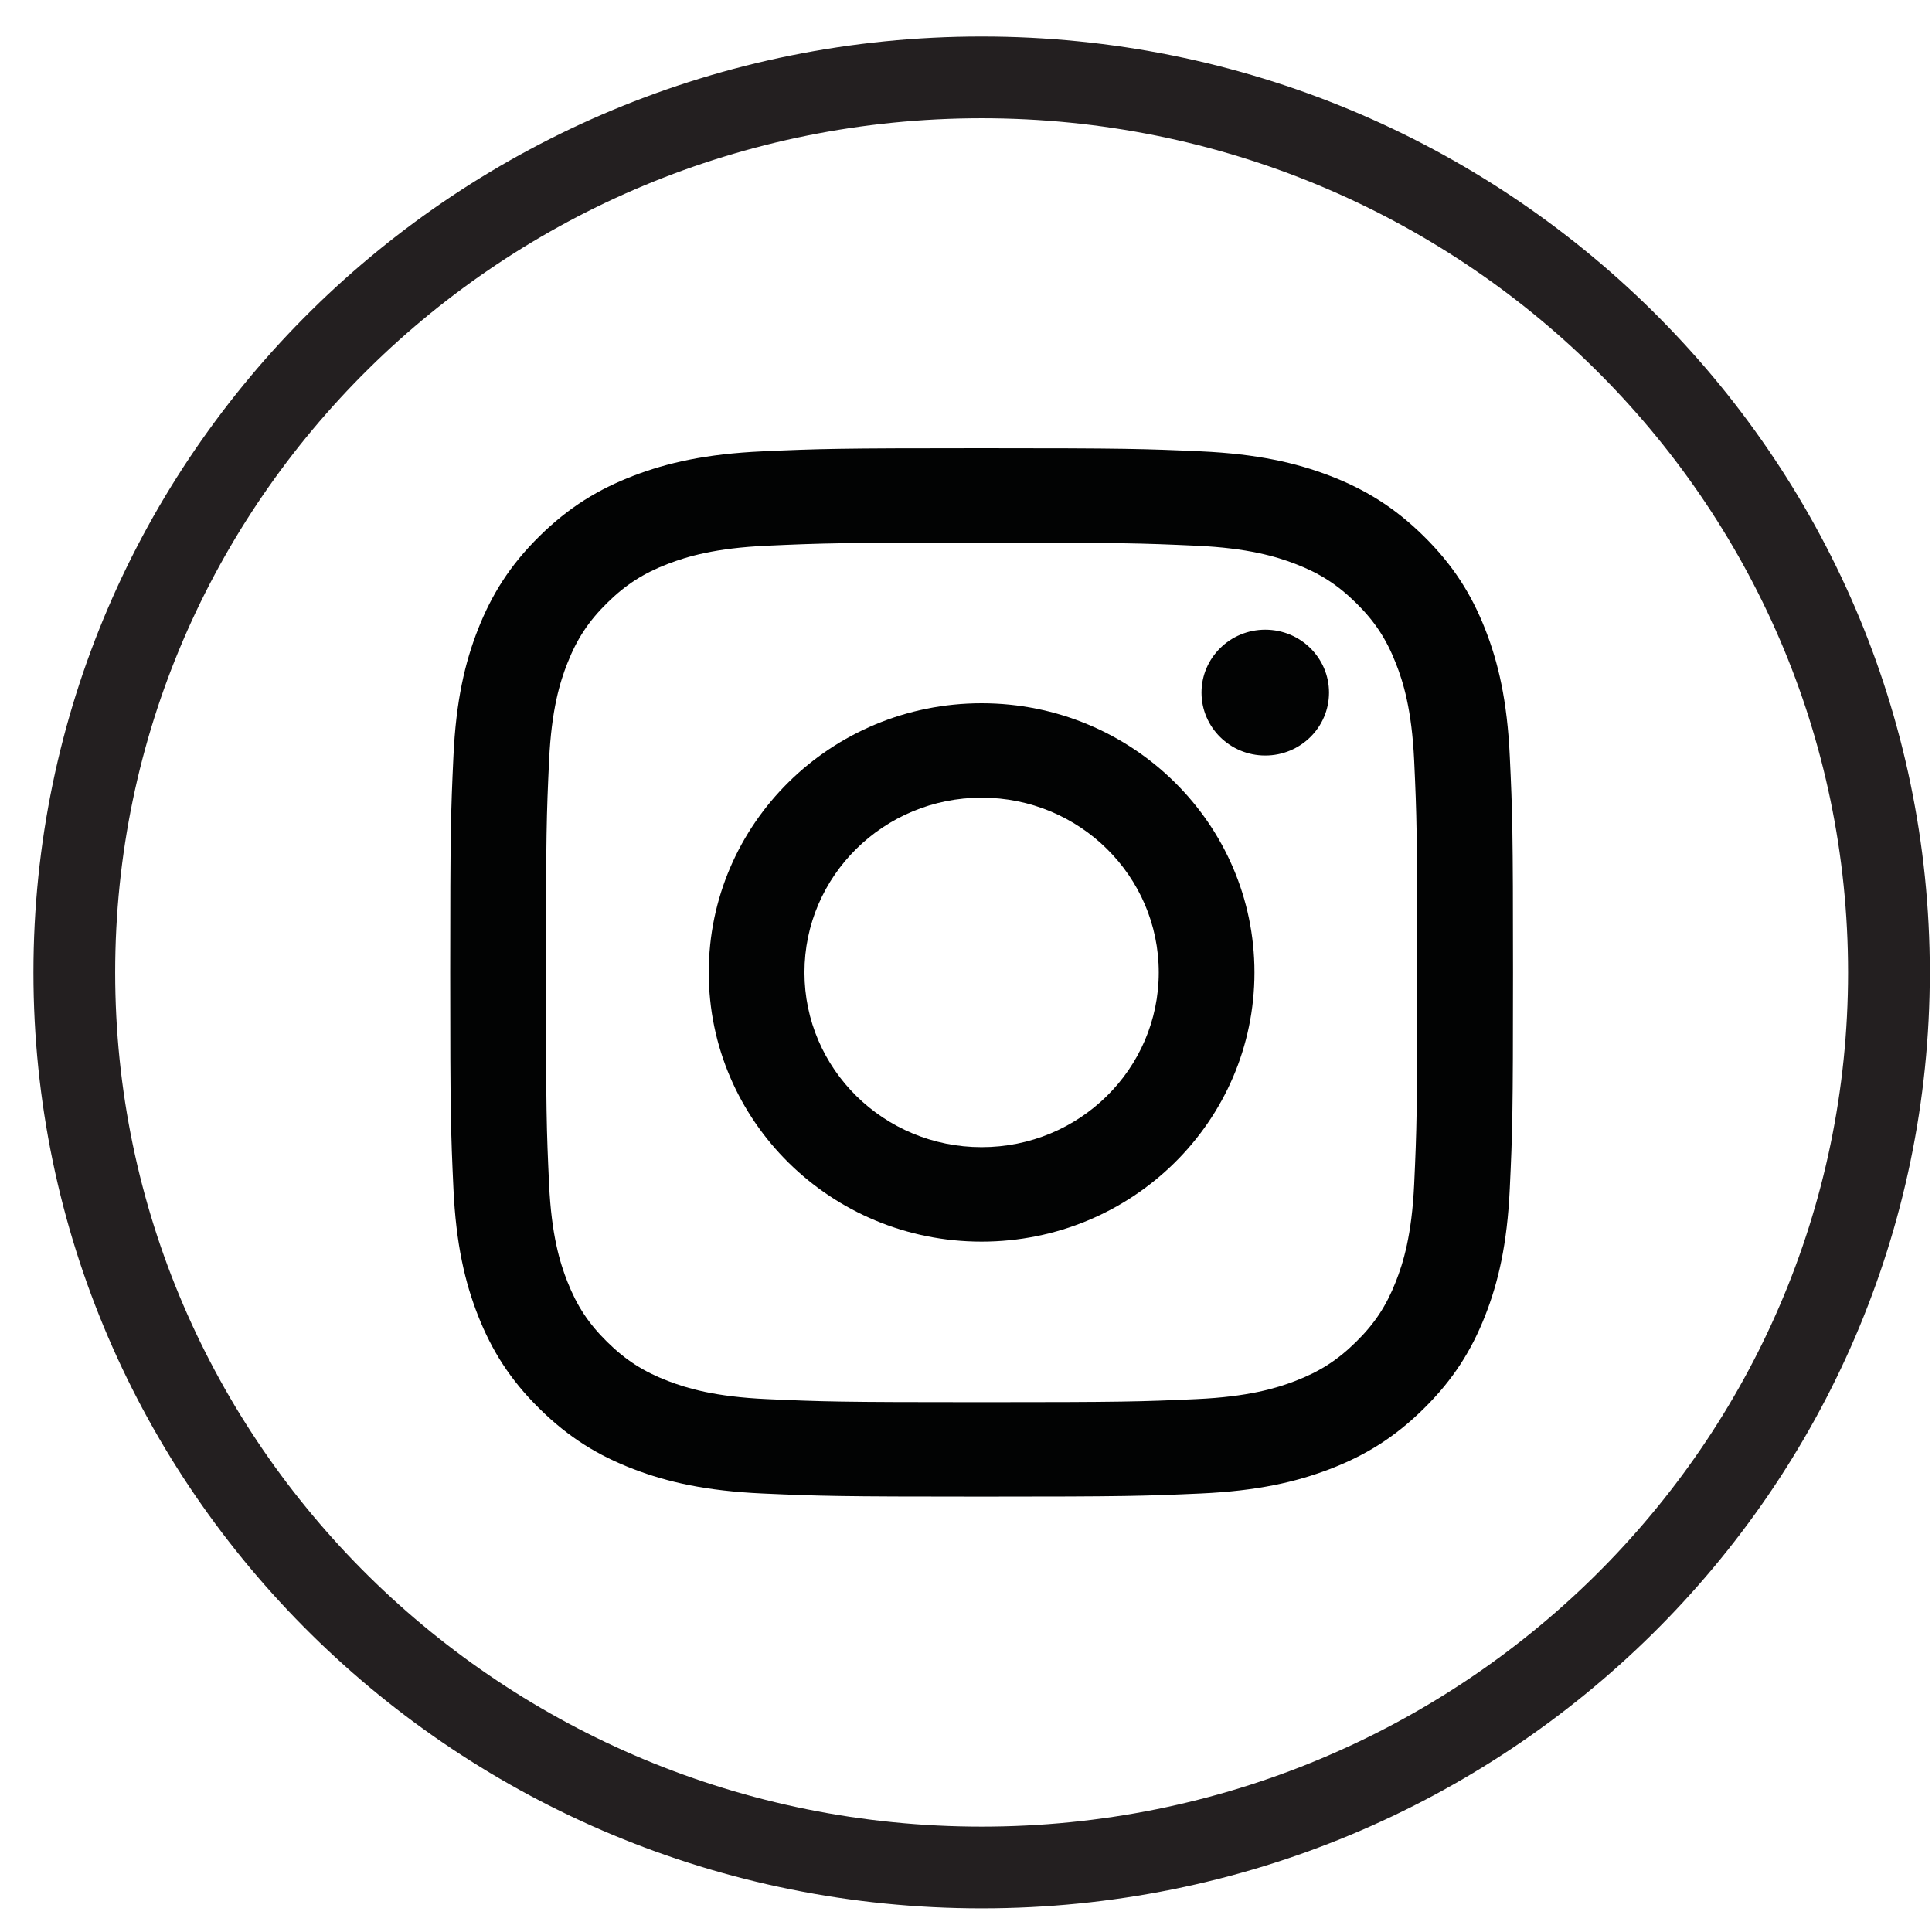
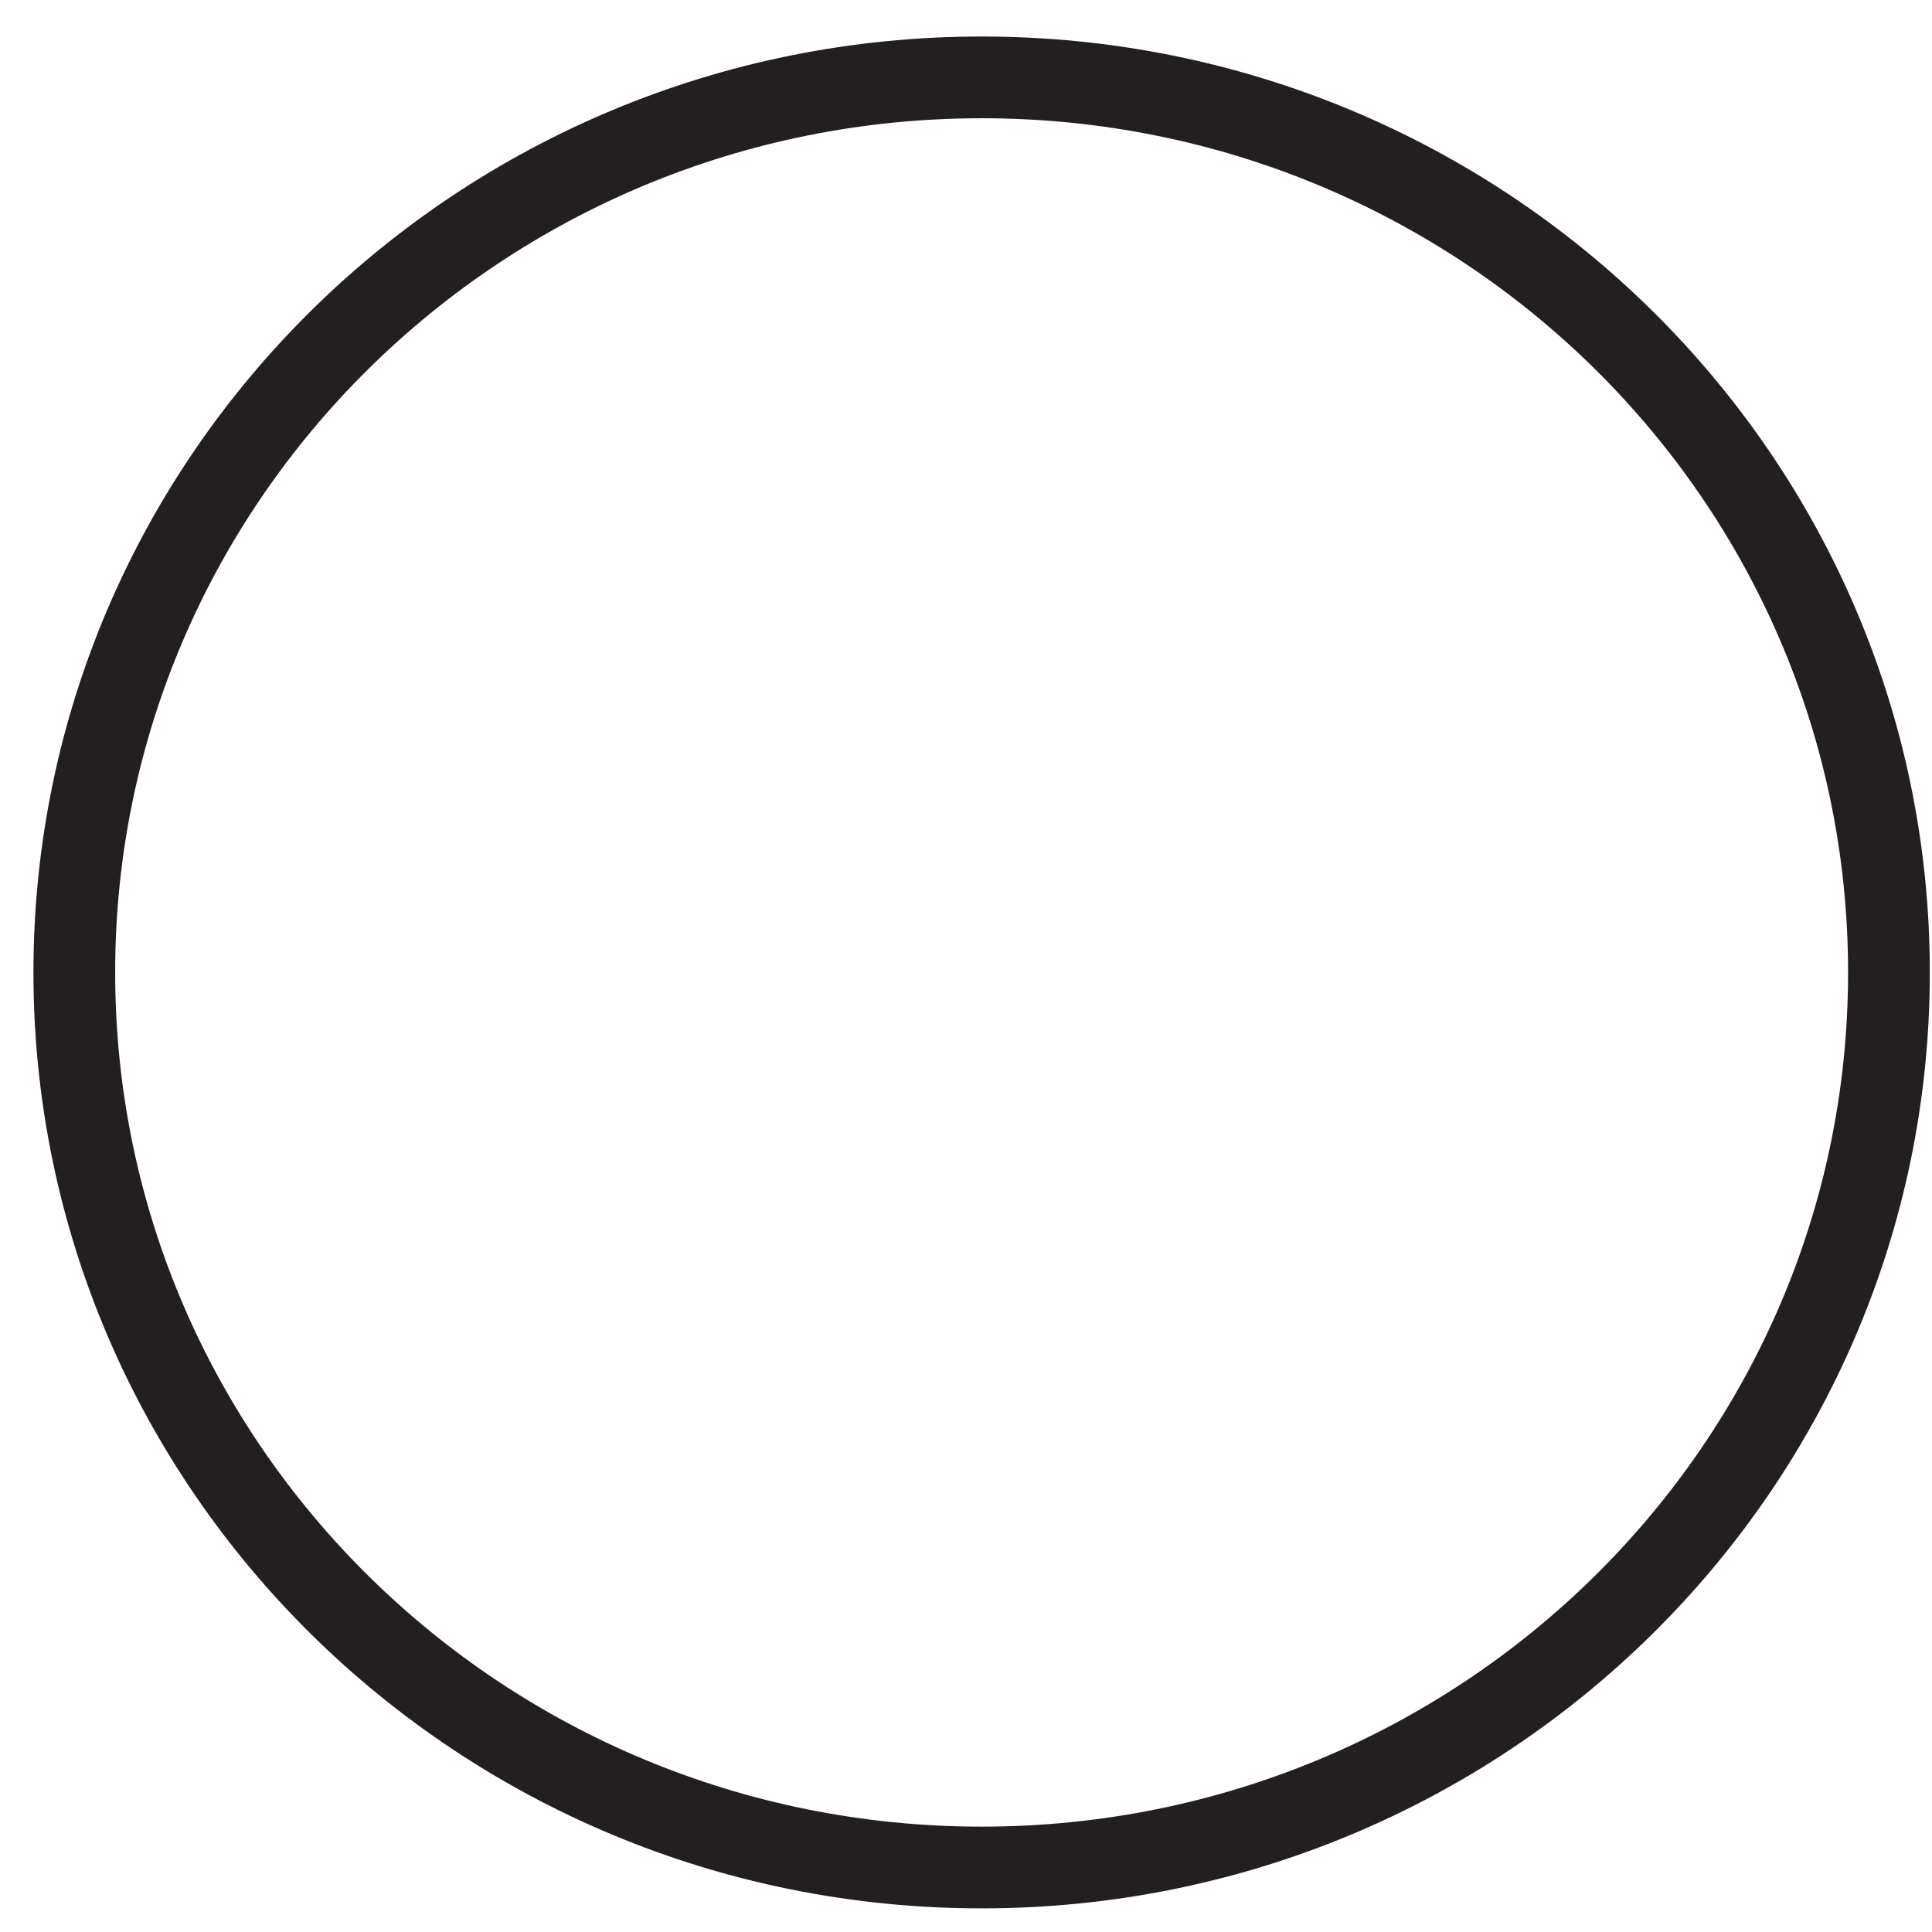
<svg xmlns="http://www.w3.org/2000/svg" width="39px" height="39px" viewBox="0 0 39 39" version="1.1">
  <title>insta</title>
  <desc>Created with Sketch.</desc>
  <defs />
  <g id="home" stroke="none" stroke-width="1" fill="none" fill-rule="evenodd">
    <g id="product---m---01" transform="translate(-323, -8306)">
      <g id="Footer" transform="translate(0, 7983)">
        <g id="social" transform="translate(324.5, 324.5)">
          <g id="insta">
            <g id="Group-12" transform="translate(7.398, 7.446)" fill="#020303">
-               <path d="M10.917,0.102 C8.004,0.102 7.638,0.114 6.494,0.165 C5.353,0.217 4.573,0.396 3.891,0.657 C3.185,0.928 2.587,1.29 1.991,1.878 C1.394,2.466 1.028,3.056 0.753,3.752 C0.488,4.425 0.307,5.194 0.255,6.321 C0.203,7.449 0.19,7.81 0.19,10.684 C0.19,13.557 0.203,13.918 0.255,15.046 C0.307,16.173 0.488,16.942 0.753,17.615 C1.028,18.311 1.394,18.901 1.991,19.489 C2.587,20.078 3.185,20.44 3.891,20.71 C4.573,20.971 5.353,21.15 6.494,21.202 C7.638,21.253 8.004,21.265 10.917,21.265 C13.83,21.265 14.196,21.253 15.34,21.202 C16.481,21.15 17.261,20.971 17.944,20.71 C18.649,20.44 19.247,20.078 19.843,19.489 C20.44,18.901 20.807,18.311 21.081,17.615 C21.346,16.942 21.527,16.173 21.579,15.046 C21.632,13.918 21.644,13.557 21.644,10.684 C21.644,7.81 21.632,7.449 21.579,6.321 C21.527,5.194 21.346,4.425 21.081,3.752 C20.807,3.056 20.44,2.466 19.843,1.878 C19.247,1.29 18.649,0.928 17.944,0.657 C17.261,0.396 16.481,0.217 15.34,0.165 C14.196,0.114 13.83,0.102 10.917,0.102 M10.917,2.008 C13.781,2.008 14.121,2.019 15.251,2.07 C16.298,2.117 16.865,2.29 17.243,2.434 C17.744,2.626 18.101,2.856 18.477,3.226 C18.852,3.596 19.085,3.949 19.279,4.443 C19.426,4.815 19.601,5.376 19.649,6.408 C19.7,7.523 19.711,7.858 19.711,10.684 C19.711,13.509 19.7,13.844 19.649,14.96 C19.601,15.991 19.426,16.552 19.279,16.925 C19.085,17.418 18.852,17.771 18.477,18.141 C18.101,18.511 17.744,18.741 17.243,18.933 C16.865,19.078 16.298,19.25 15.251,19.297 C14.121,19.348 13.781,19.359 10.917,19.359 C8.053,19.359 7.713,19.348 6.582,19.297 C5.537,19.25 4.969,19.078 4.591,18.933 C4.09,18.741 3.733,18.511 3.357,18.141 C2.982,17.771 2.749,17.418 2.555,16.925 C2.408,16.552 2.233,15.991 2.186,14.96 C2.134,13.844 2.123,13.509 2.123,10.684 C2.123,7.858 2.134,7.523 2.186,6.408 C2.233,5.376 2.408,4.815 2.555,4.443 C2.749,3.949 2.982,3.596 3.357,3.226 C3.733,2.856 4.09,2.626 4.591,2.434 C4.969,2.29 5.537,2.117 6.582,2.07 C7.714,2.019 8.053,2.008 10.917,2.008" id="Fill-6" />
-               <path d="M10.917,14.211 C8.942,14.211 7.341,12.632 7.341,10.684 C7.341,8.735 8.942,7.156 10.917,7.156 C12.892,7.156 14.493,8.735 14.493,10.684 C14.493,12.632 12.892,14.211 10.917,14.211 M10.917,5.25 C7.875,5.25 5.409,7.683 5.409,10.684 C5.409,13.685 7.875,16.118 10.917,16.118 C13.959,16.118 16.425,13.685 16.425,10.684 C16.425,7.683 13.959,5.25 10.917,5.25" id="Fill-8" />
-               <path d="M17.93,5.035 C17.93,5.736 17.354,6.305 16.643,6.305 C15.932,6.305 15.356,5.736 15.356,5.035 C15.356,4.334 15.932,3.765 16.643,3.765 C17.354,3.765 17.93,4.334 17.93,5.035" id="Fill-10" />
-             </g>
+               </g>
            <path d="M36.631,18.13 C36.631,28.108 28.431,36.198 18.316,36.198 C8.2,36.198 -6.72587754e-05,28.108 -6.72587754e-05,18.13 C-6.72587754e-05,8.151 8.2,0.062 18.316,0.062 C28.431,0.062 36.631,8.151 36.631,18.13 Z" id="Stroke-13" stroke="#231F20" stroke-width="1.65" />
          </g>
        </g>
      </g>
    </g>
  </g>
</svg>